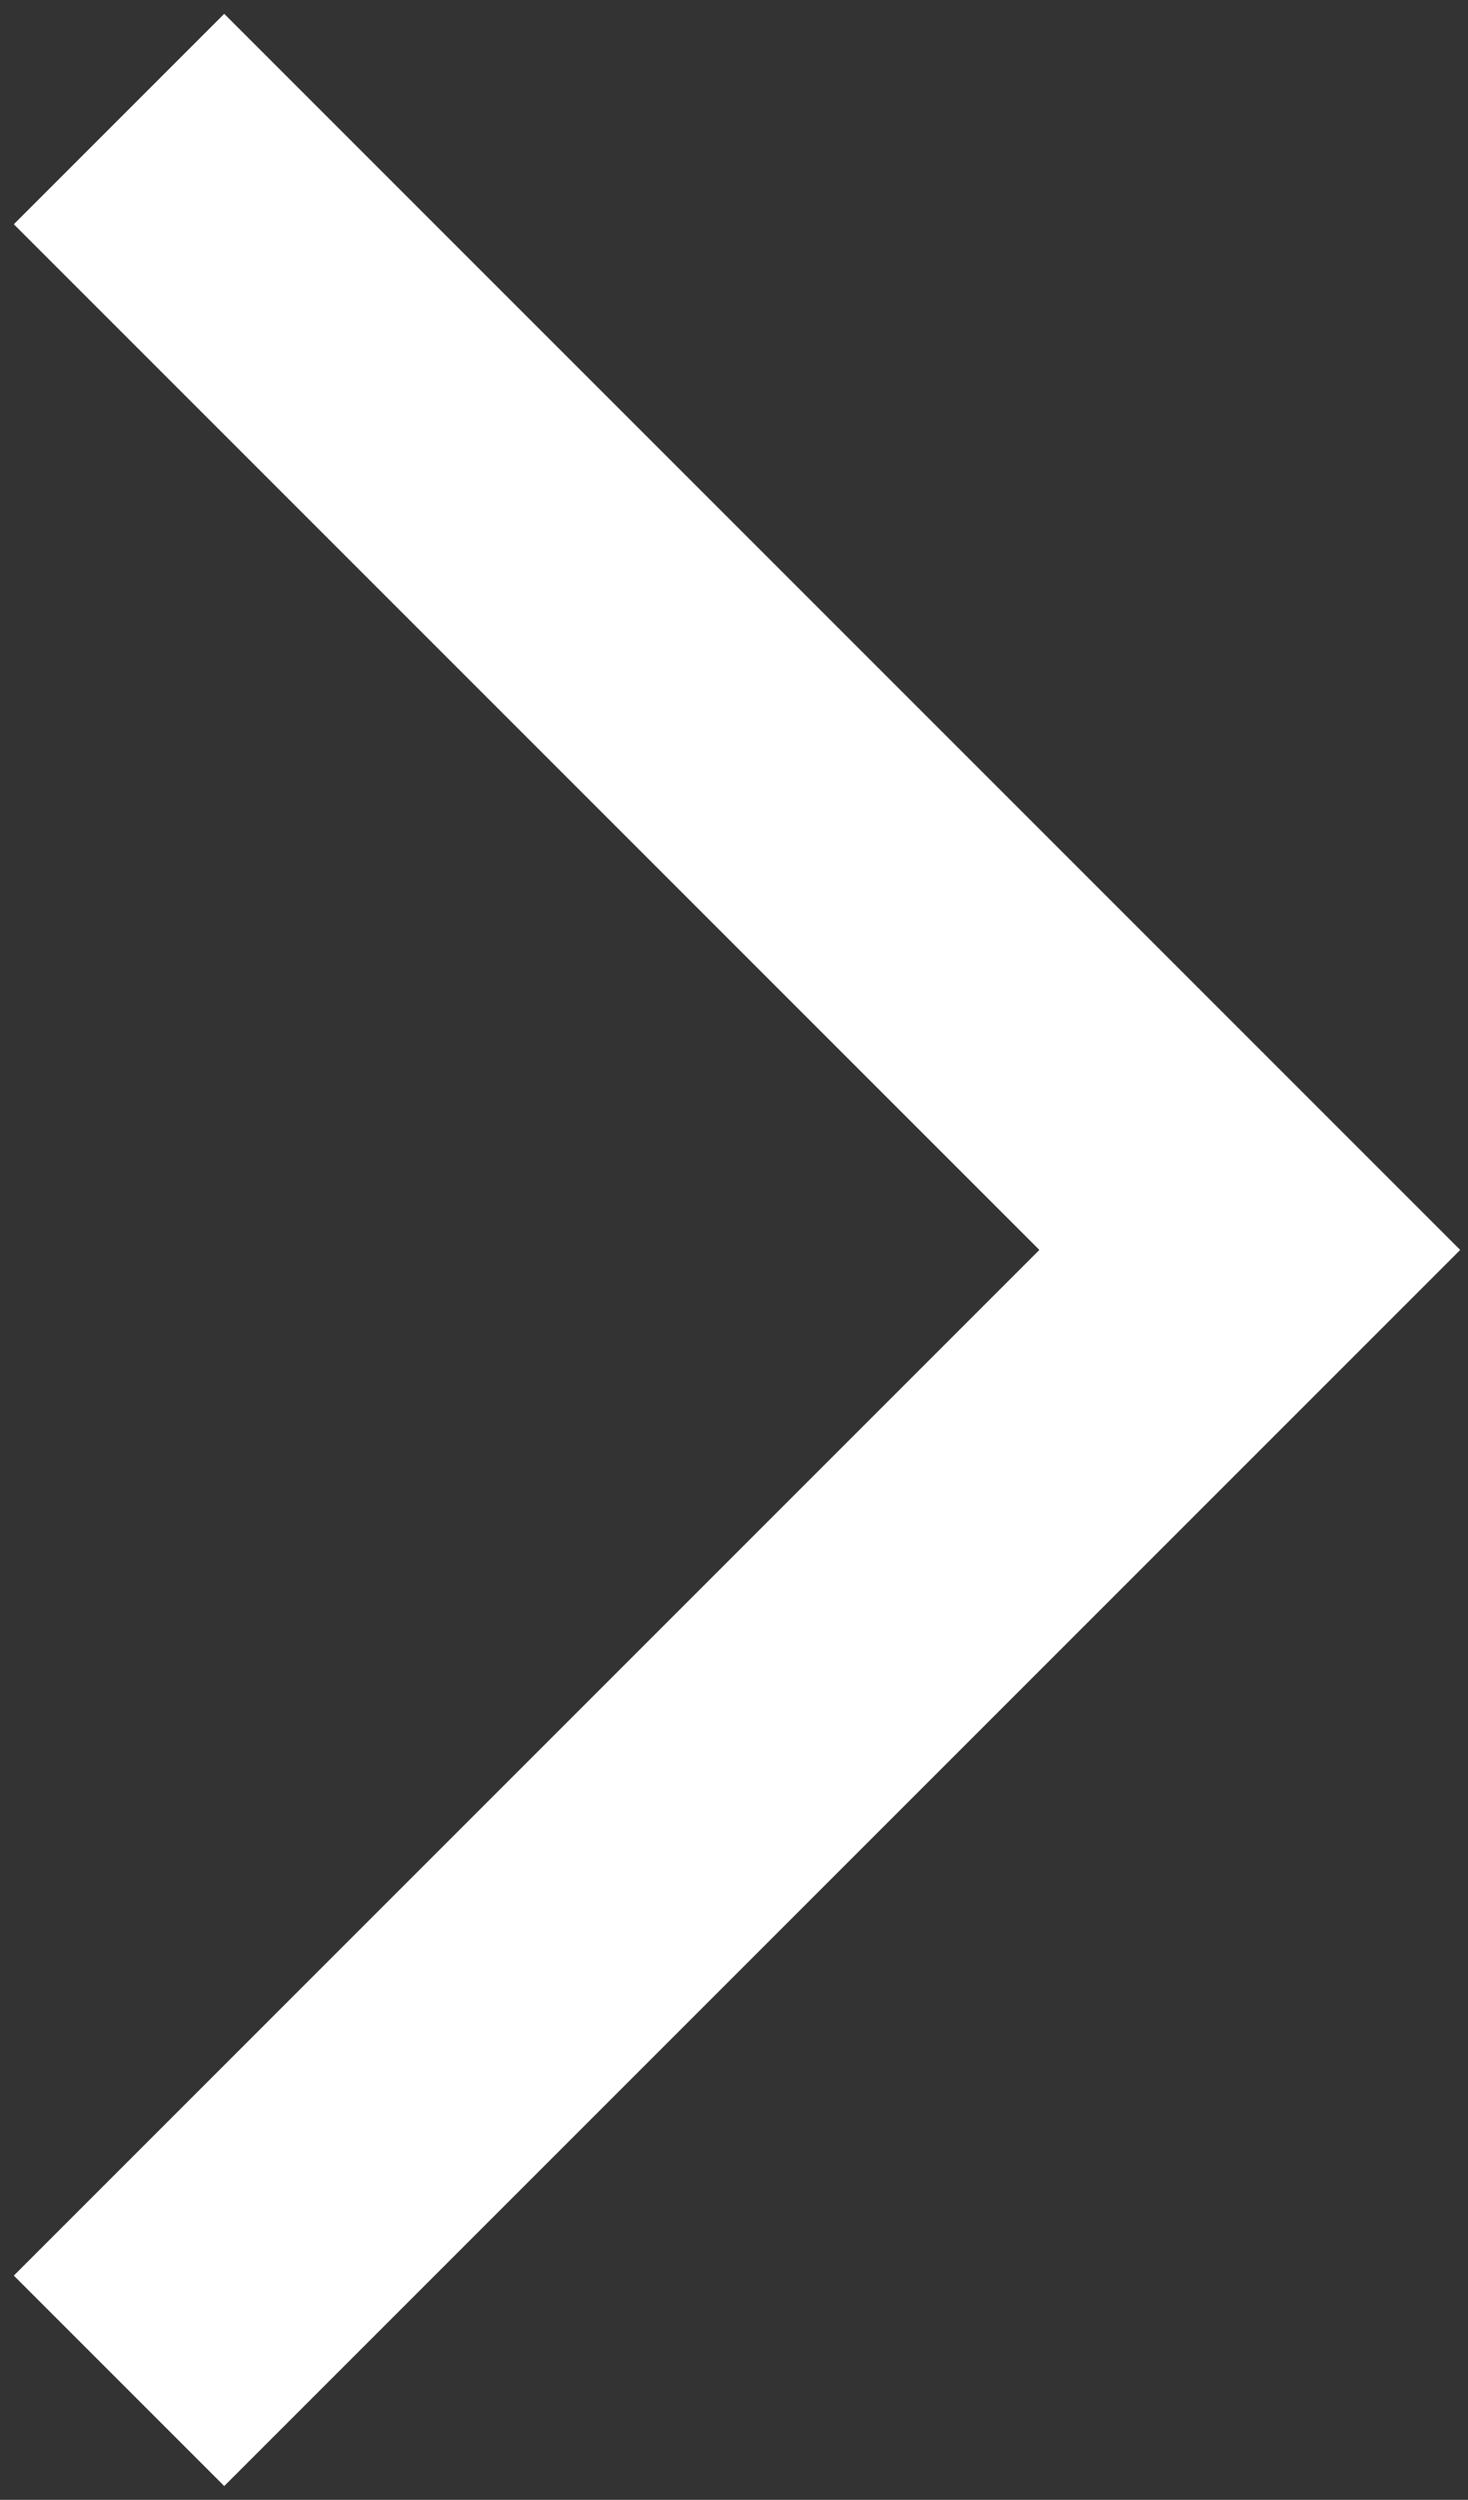
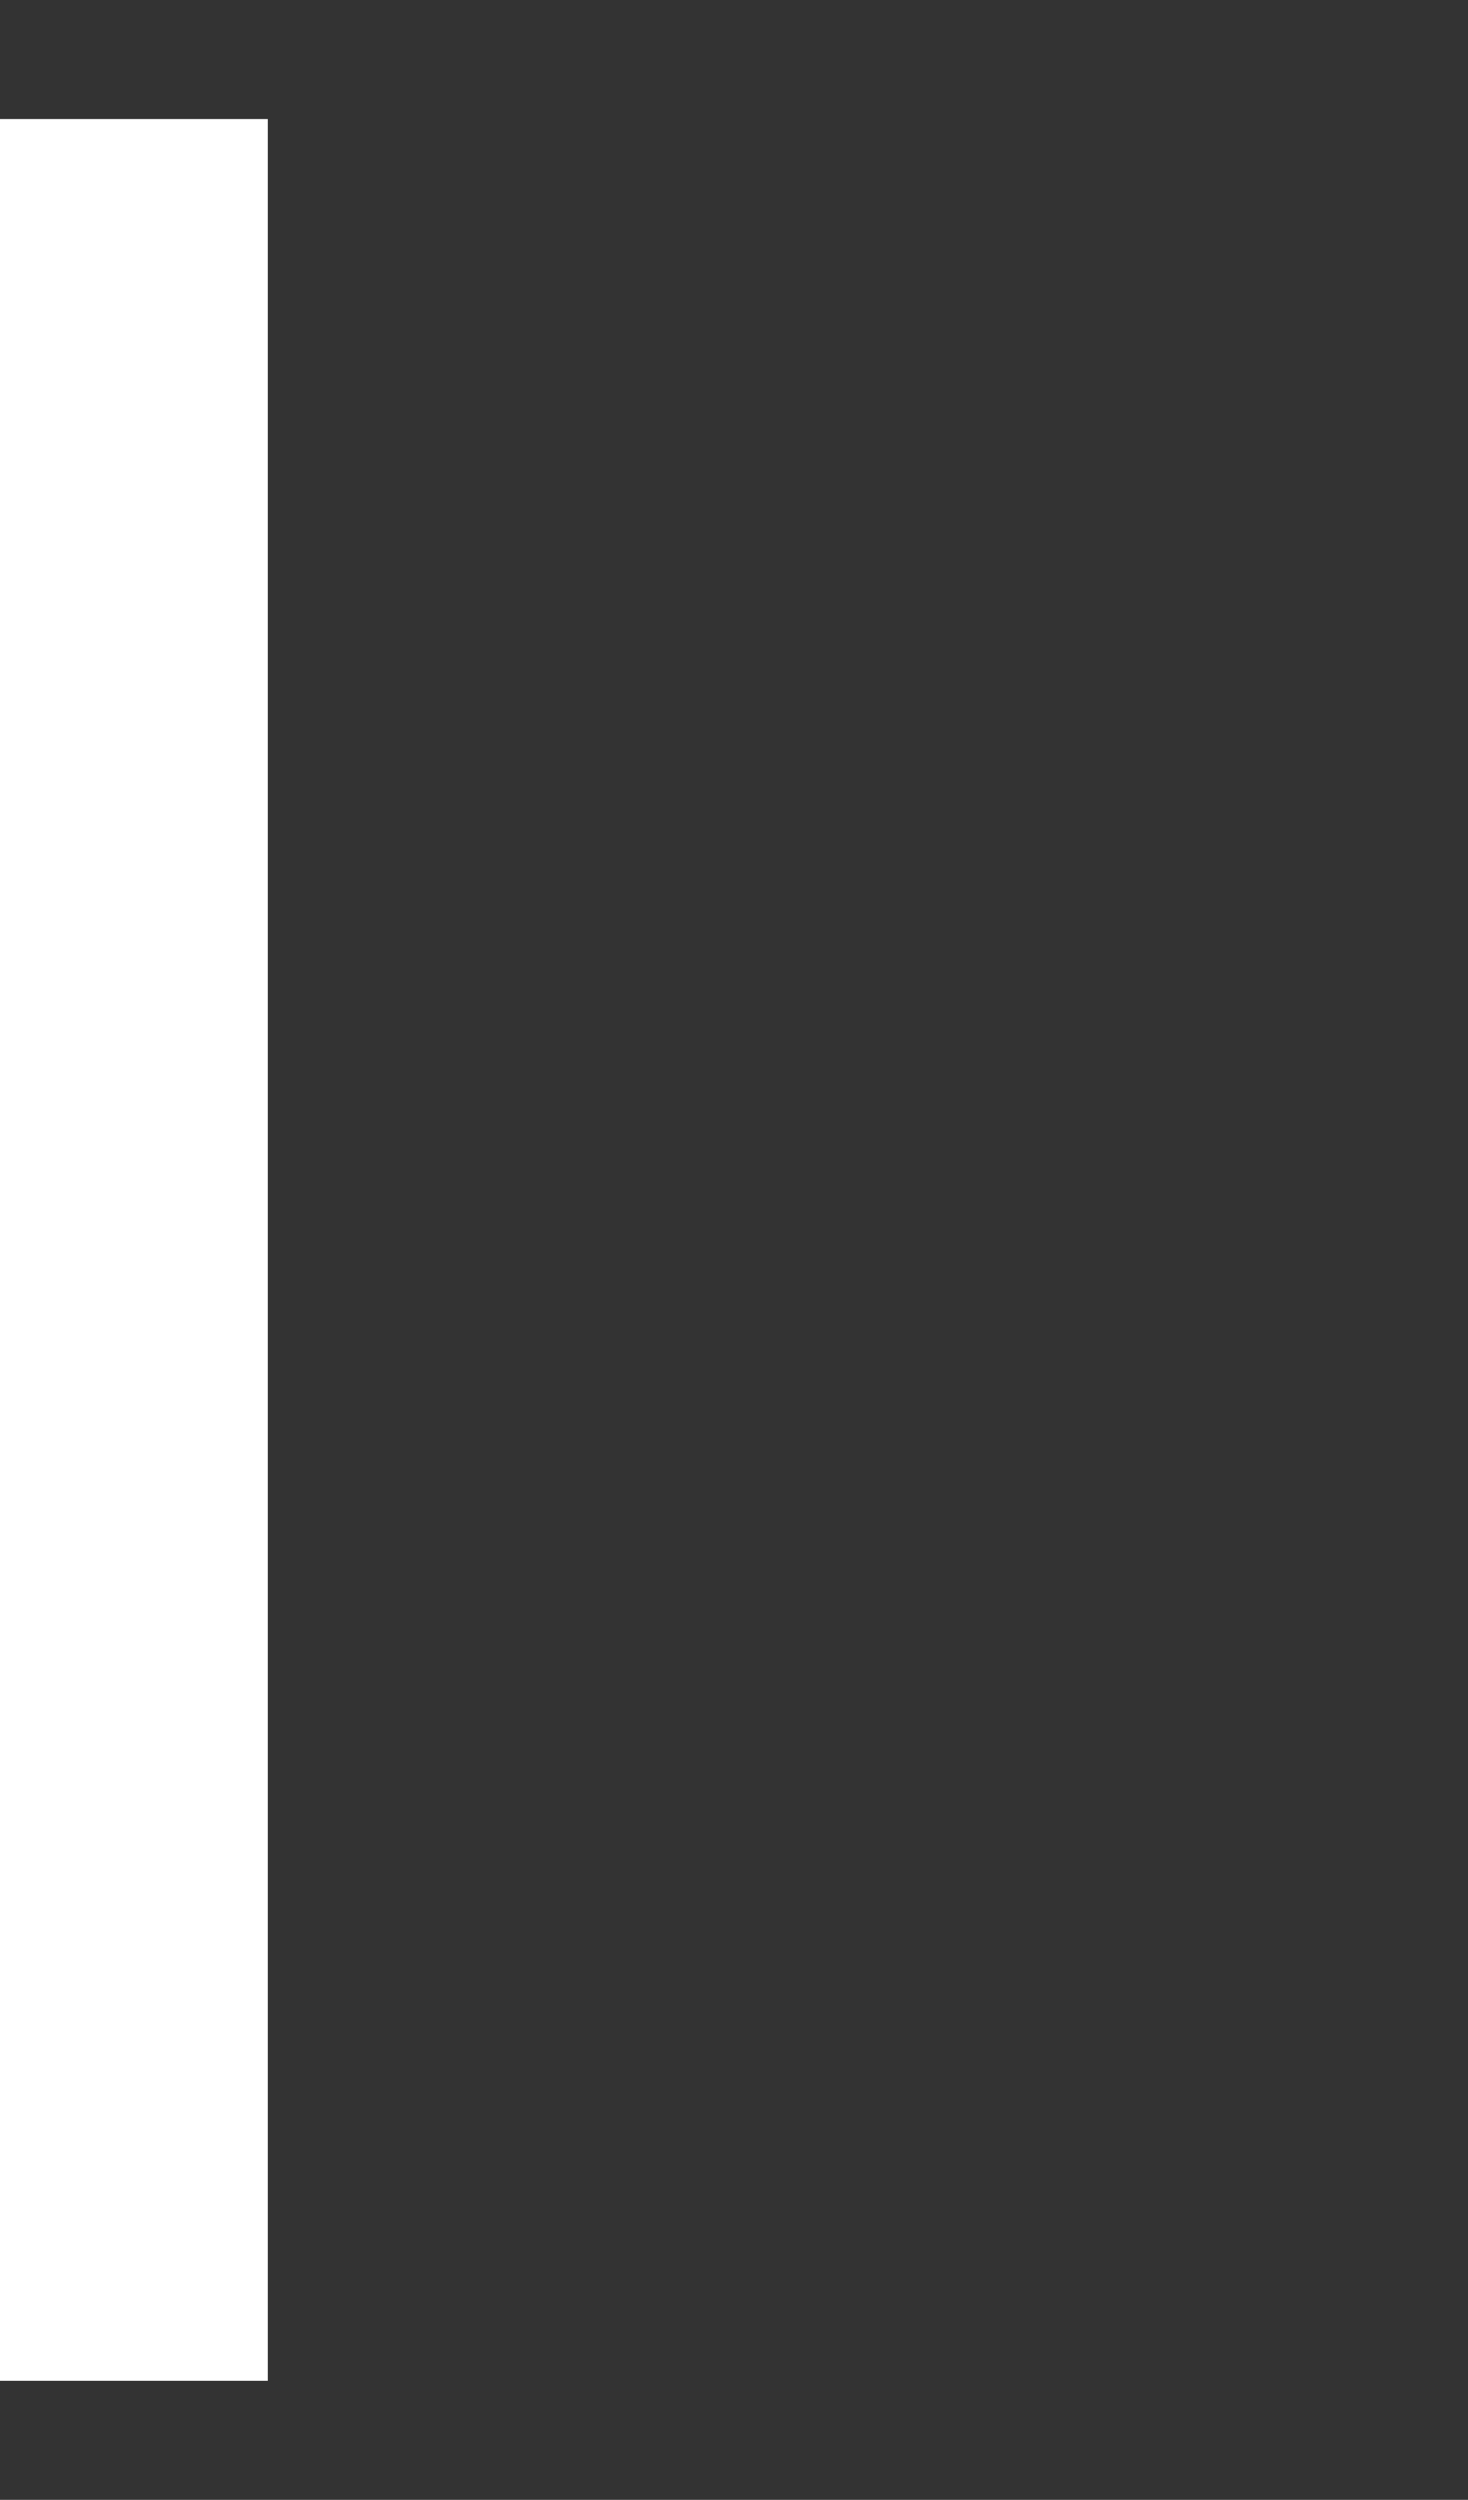
<svg xmlns="http://www.w3.org/2000/svg" width="74" height="126" viewBox="0 0 74 126" fill="none">
  <rect x="0" y="0" width="74" height="126" fill="#333333" stroke="none" />
-   <path id="Vector 204" d="M6 6L63 63L6 120" stroke="white" stroke-width="15" />
+   <path id="Vector 204" d="M6 6L6 120" stroke="white" stroke-width="15" />
</svg>